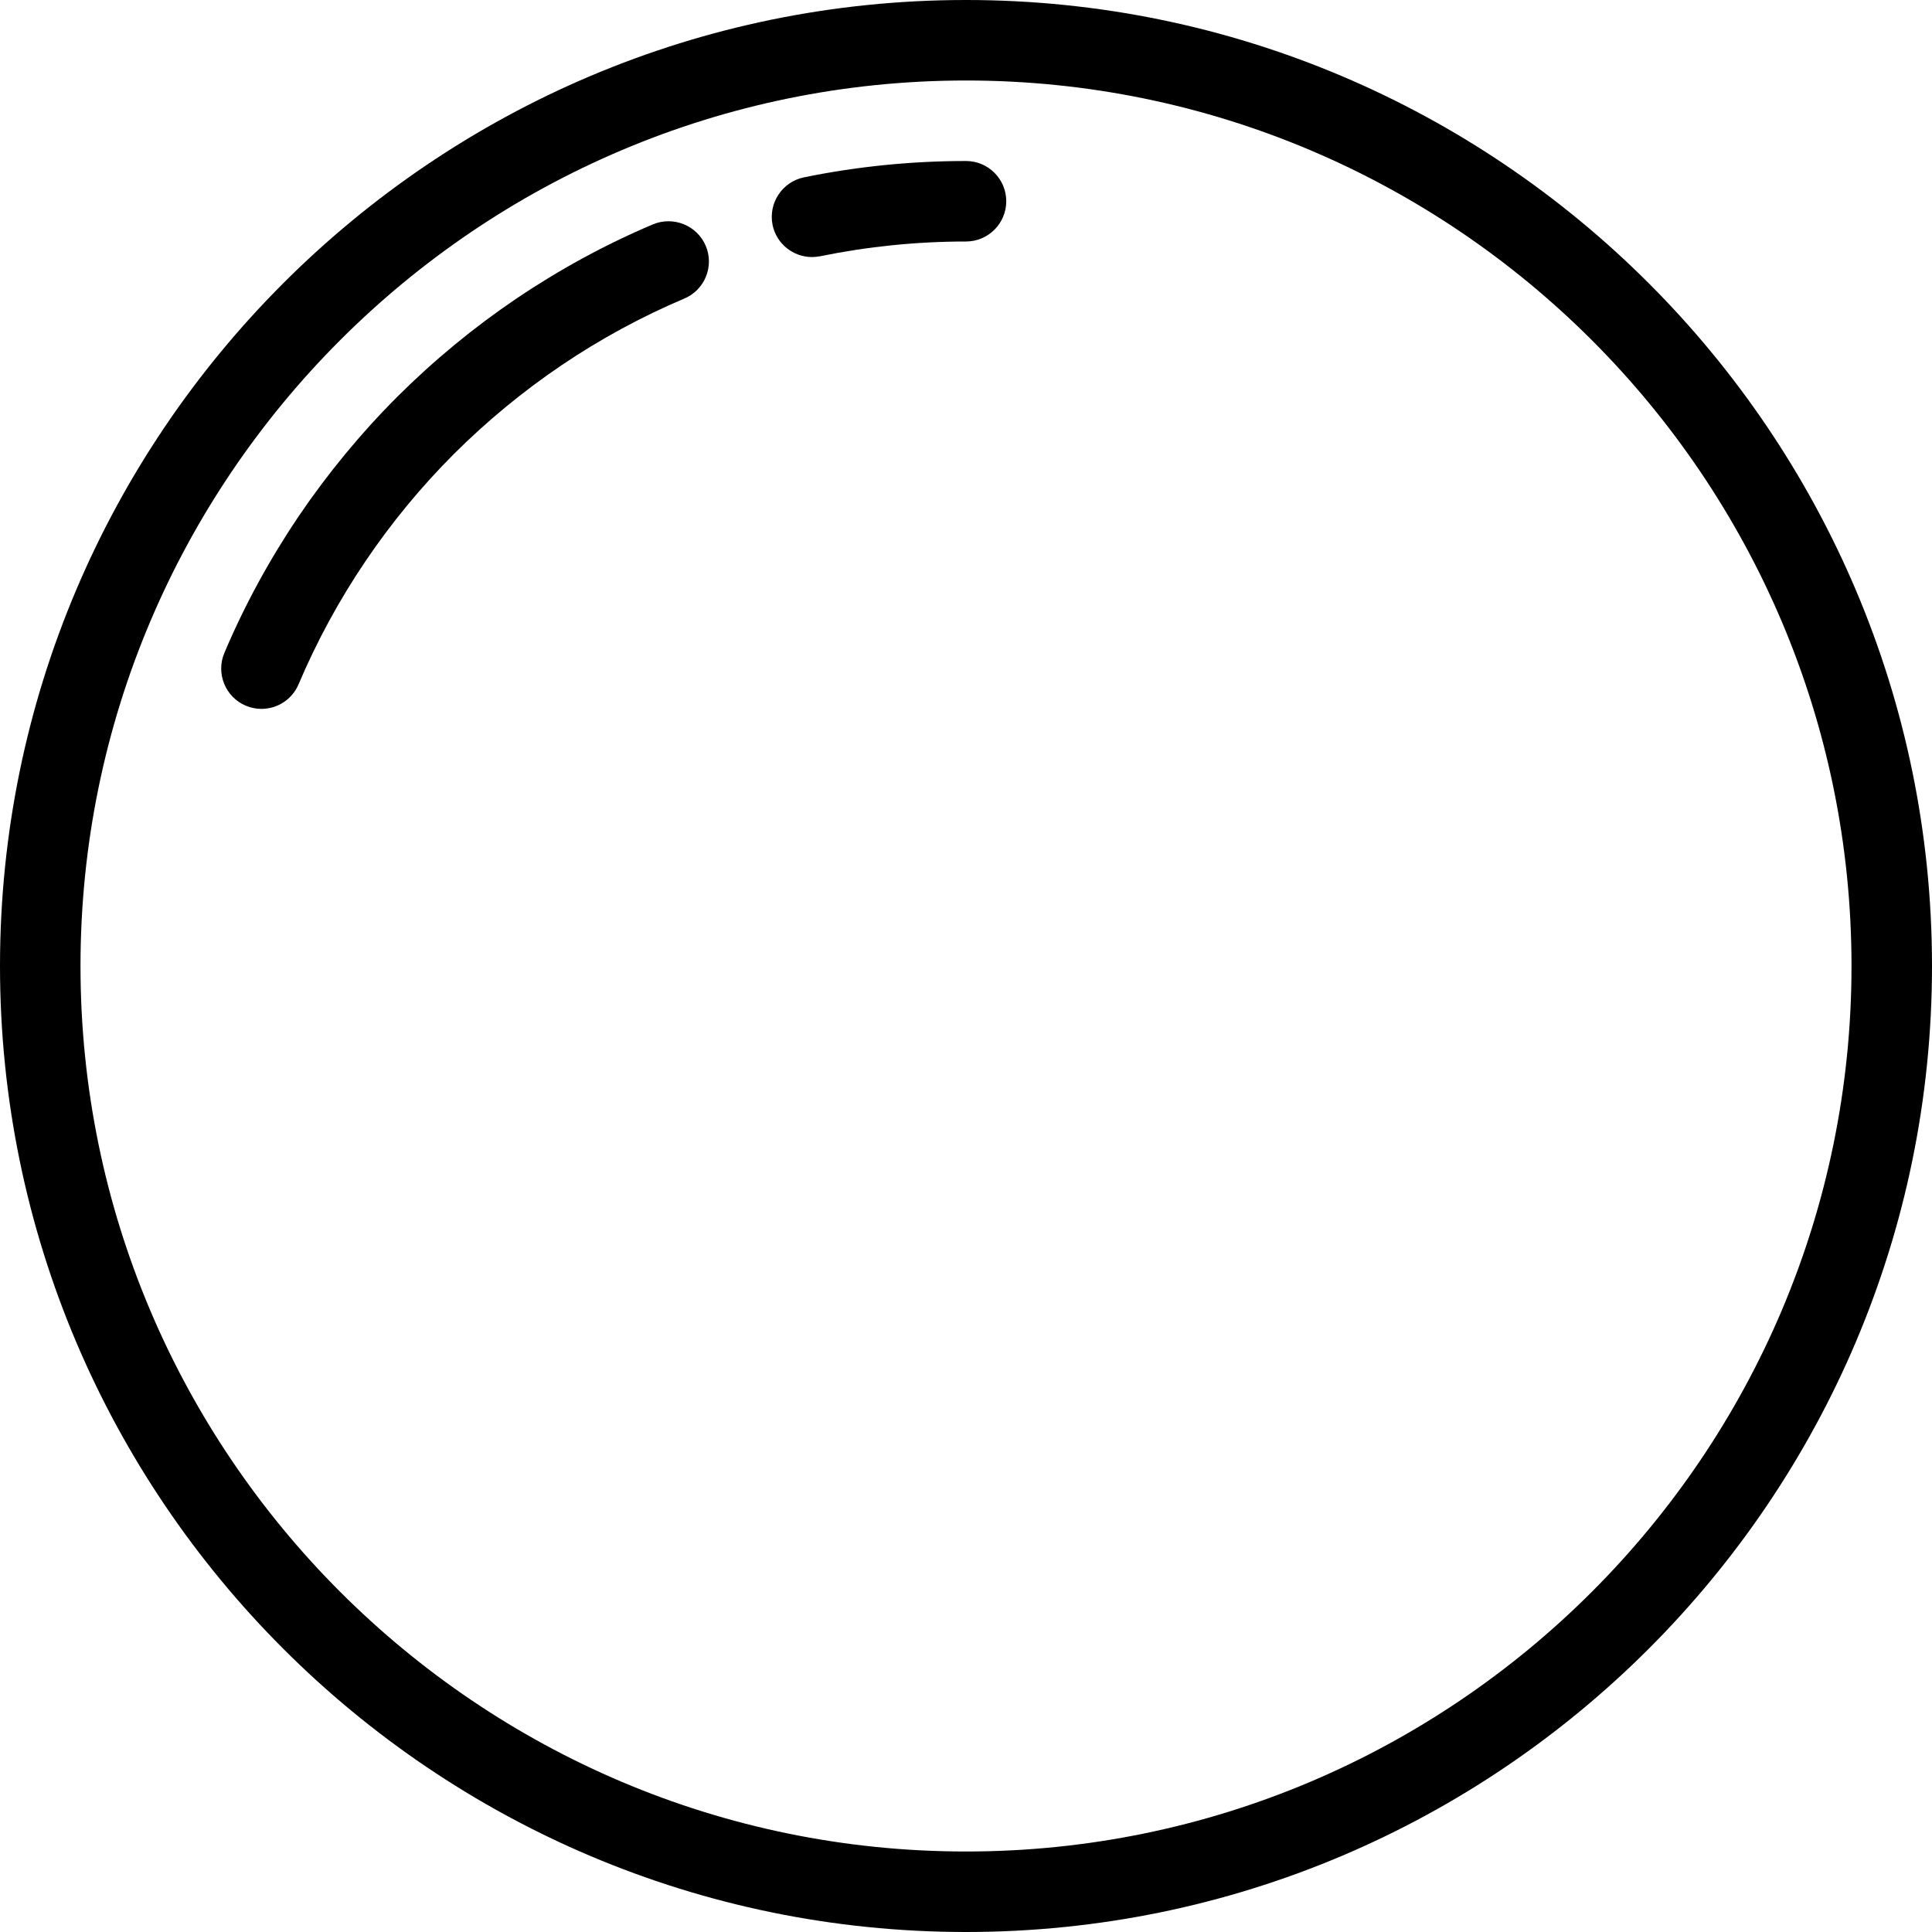
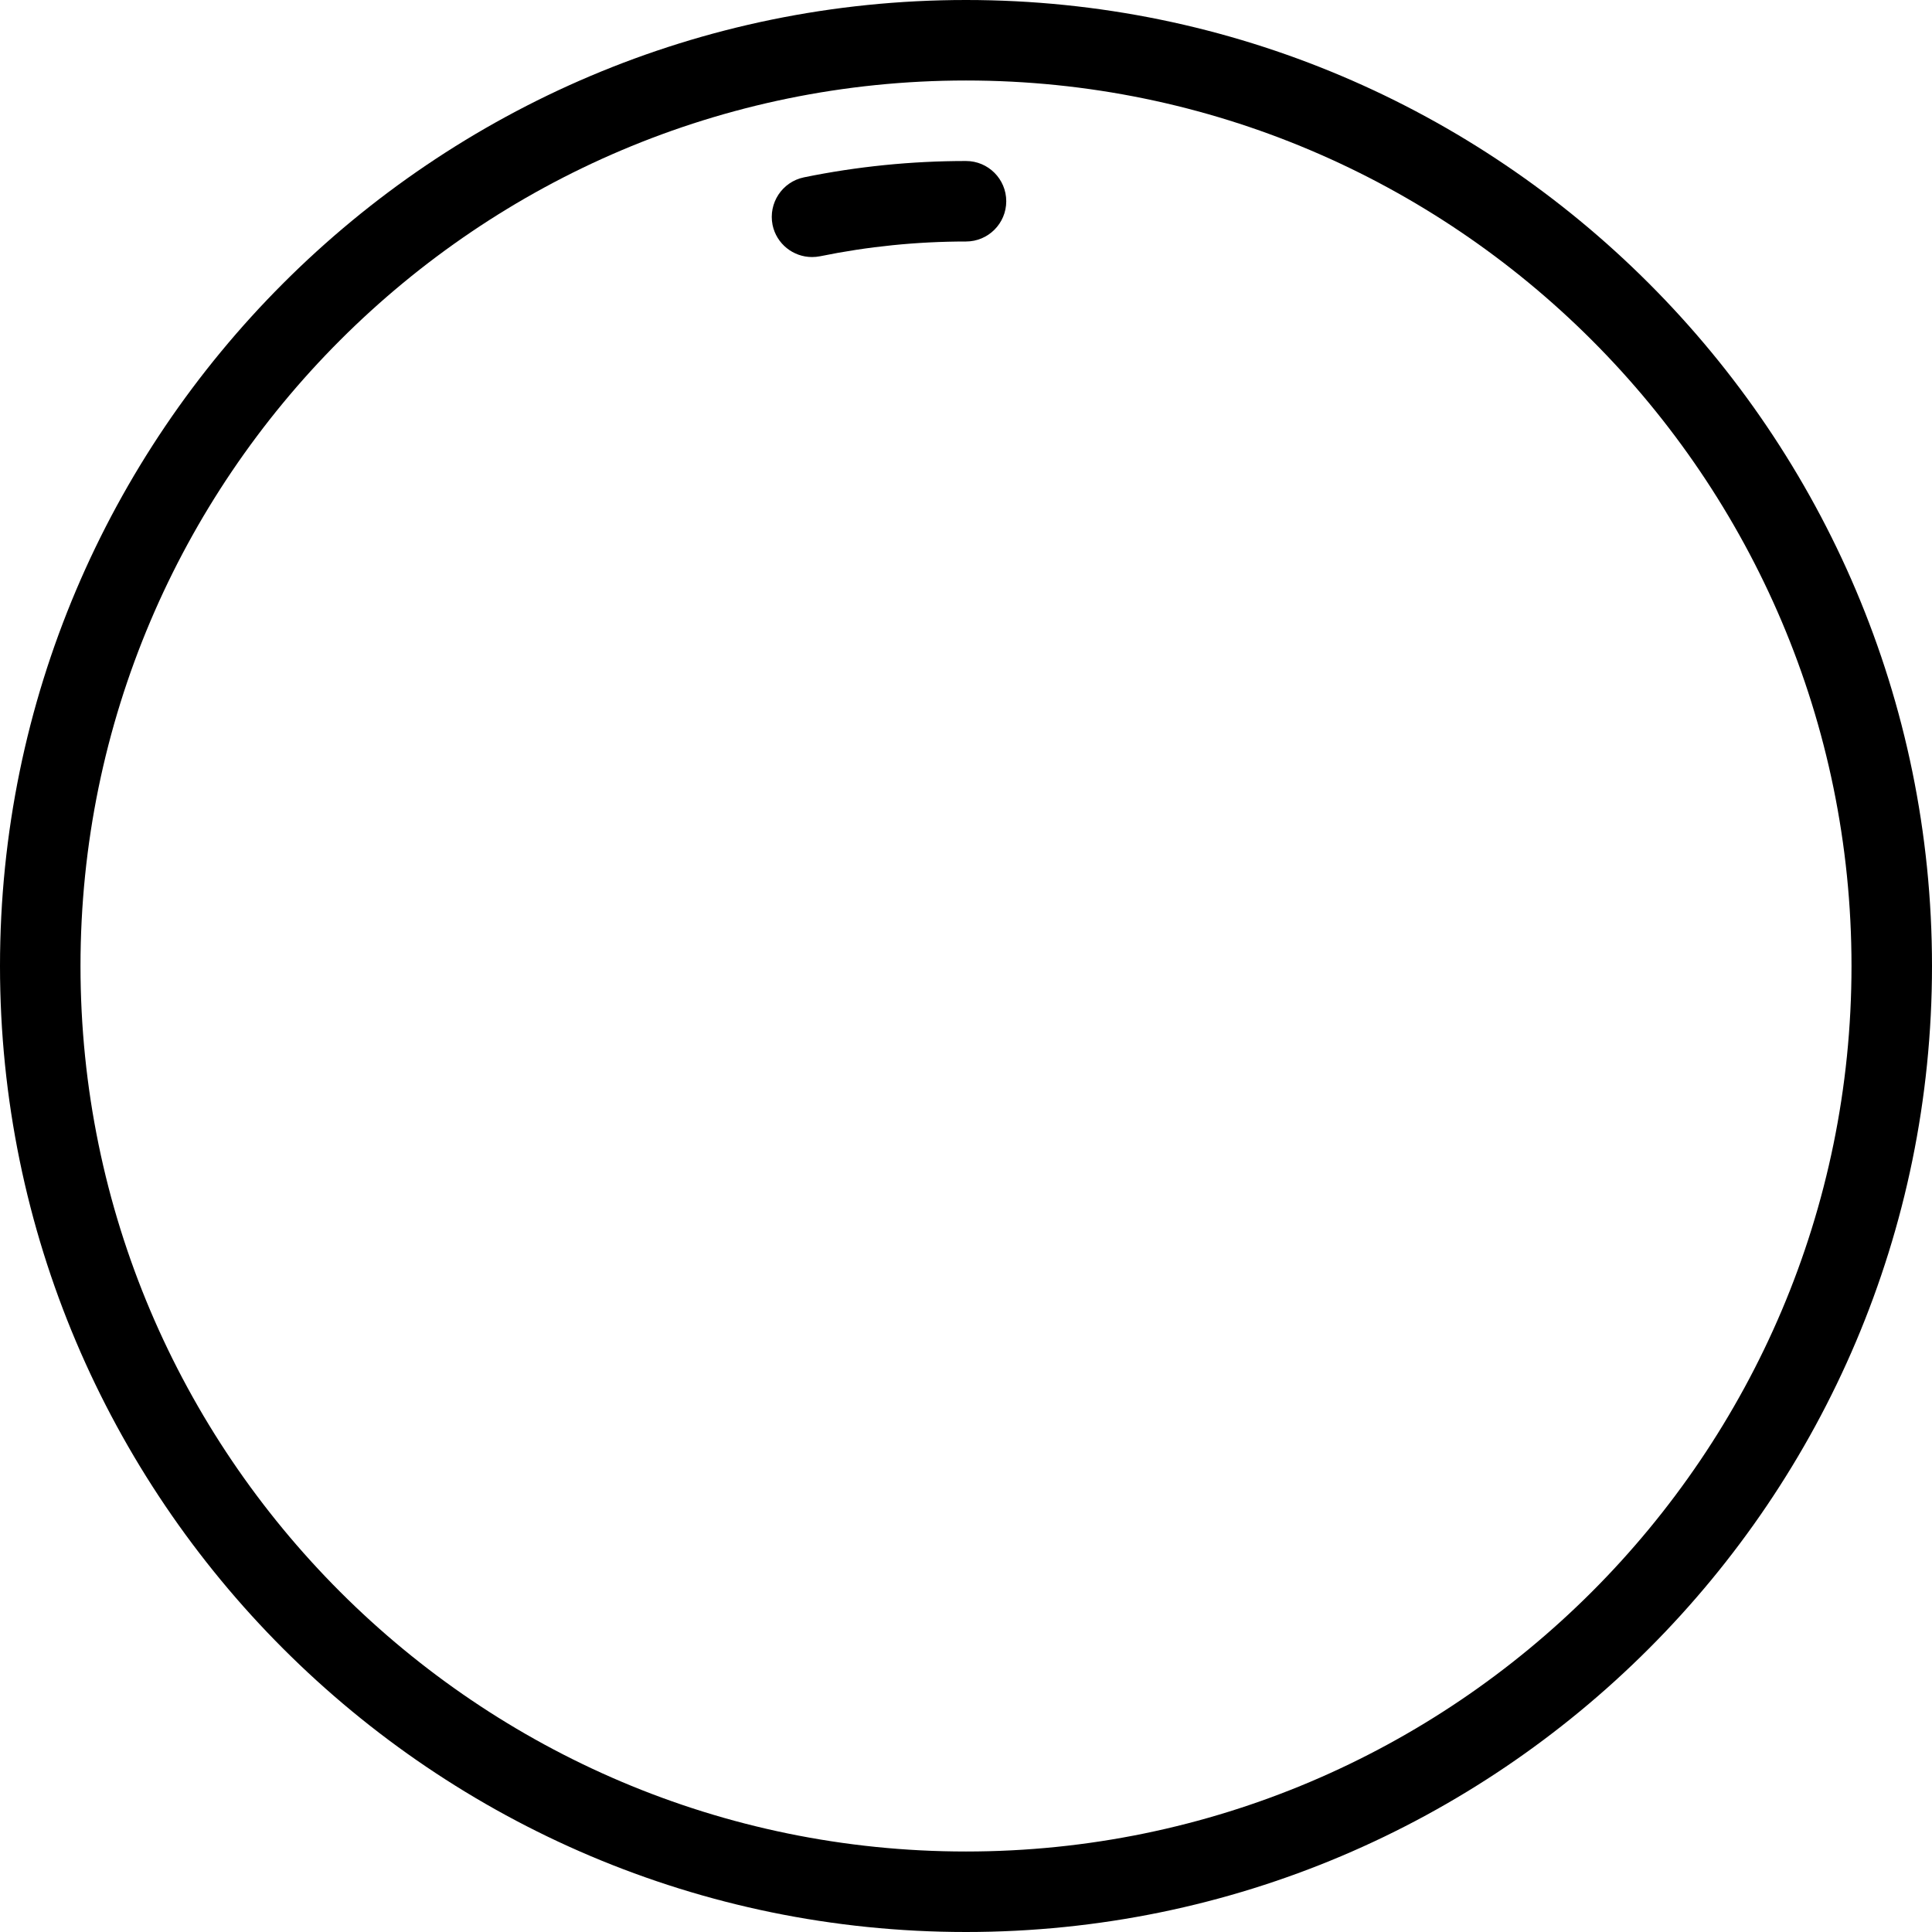
<svg xmlns="http://www.w3.org/2000/svg" version="1.1" id="Capa_1" x="0px" y="0px" viewBox="0 0 512 512" style="enable-background:new 0 0 512 512;" xml:space="preserve">
  <g>
    <g>
      <g>
        <path d="M256,0C114.837,0,0,114.837,0,256s114.837,256,256,256s256-114.837,256-256S397.163,0,256,0z M256,490.667     c-129.387,0-234.667-105.28-234.667-234.667S126.613,21.333,256,21.333S490.667,126.613,490.667,256S385.387,490.667,256,490.667     z" />
        <path d="M256,42.667c-14.464,0-28.885,1.451-42.944,4.331c-5.781,1.195-9.472,6.827-8.32,12.608     c1.045,5.035,5.483,8.512,10.453,8.512c0.725,0,1.429-0.064,2.176-0.213C229.973,65.323,242.987,64,256,64     c5.888,0,10.667-4.779,10.667-10.667S261.888,42.667,256,42.667z" />
-         <path d="M173.035,59.456c-12.608,5.333-24.811,11.989-36.245,19.712c-11.264,7.616-21.888,16.384-31.573,26.048     c-9.664,9.685-18.411,20.309-26.048,31.573c-7.723,11.435-14.379,23.637-19.712,36.245c-2.283,5.419,0.256,11.691,5.696,13.995     c1.344,0.555,2.752,0.832,4.139,0.832c4.139,0,8.107-2.432,9.835-6.528c4.8-11.328,10.752-22.293,17.707-32.576     c6.869-10.176,14.763-19.755,23.467-28.459c8.704-8.683,18.283-16.576,28.459-23.467c10.283-6.955,21.248-12.907,32.576-17.707     c5.44-2.283,7.979-8.555,5.696-13.973C184.704,59.691,178.411,57.216,173.035,59.456z" />
      </g>
    </g>
  </g>
  <g>
</g>
  <g>
</g>
  <g>
</g>
  <g>
</g>
  <g>
</g>
  <g>
</g>
  <g>
</g>
  <g>
</g>
  <g>
</g>
  <g>
</g>
  <g>
</g>
  <g>
</g>
  <g>
</g>
  <g>
</g>
  <g>
</g>
</svg>